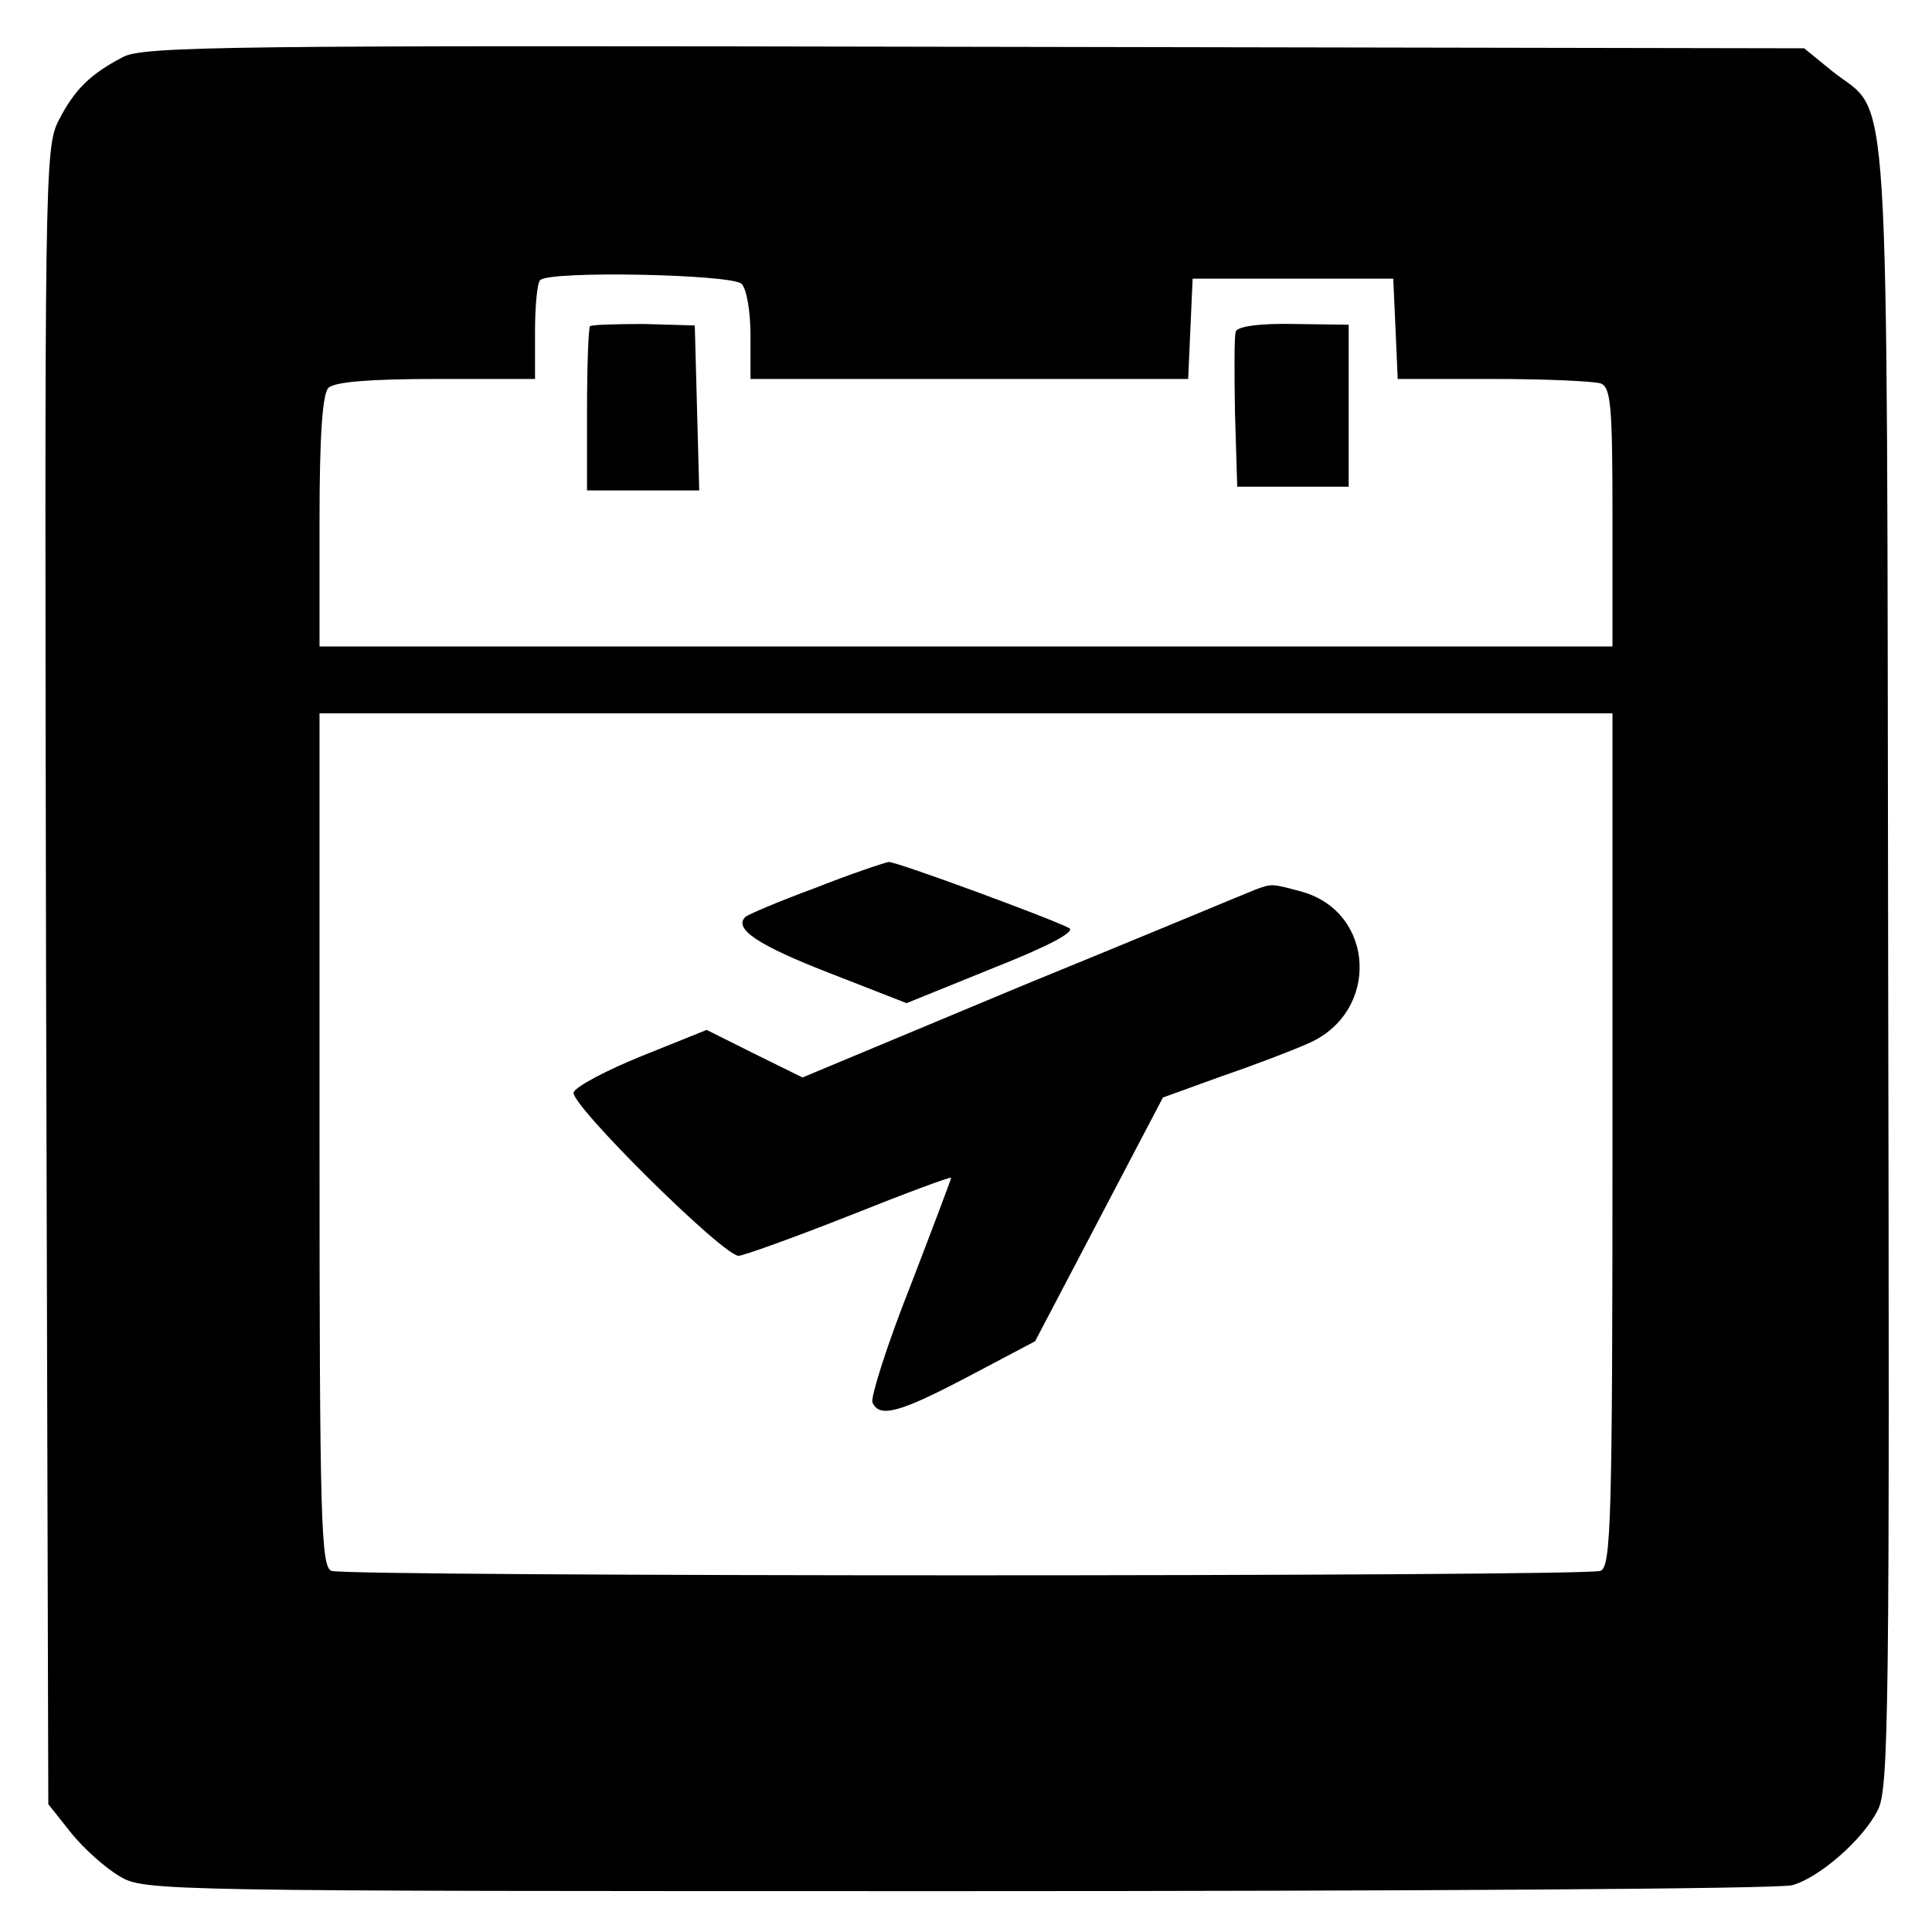
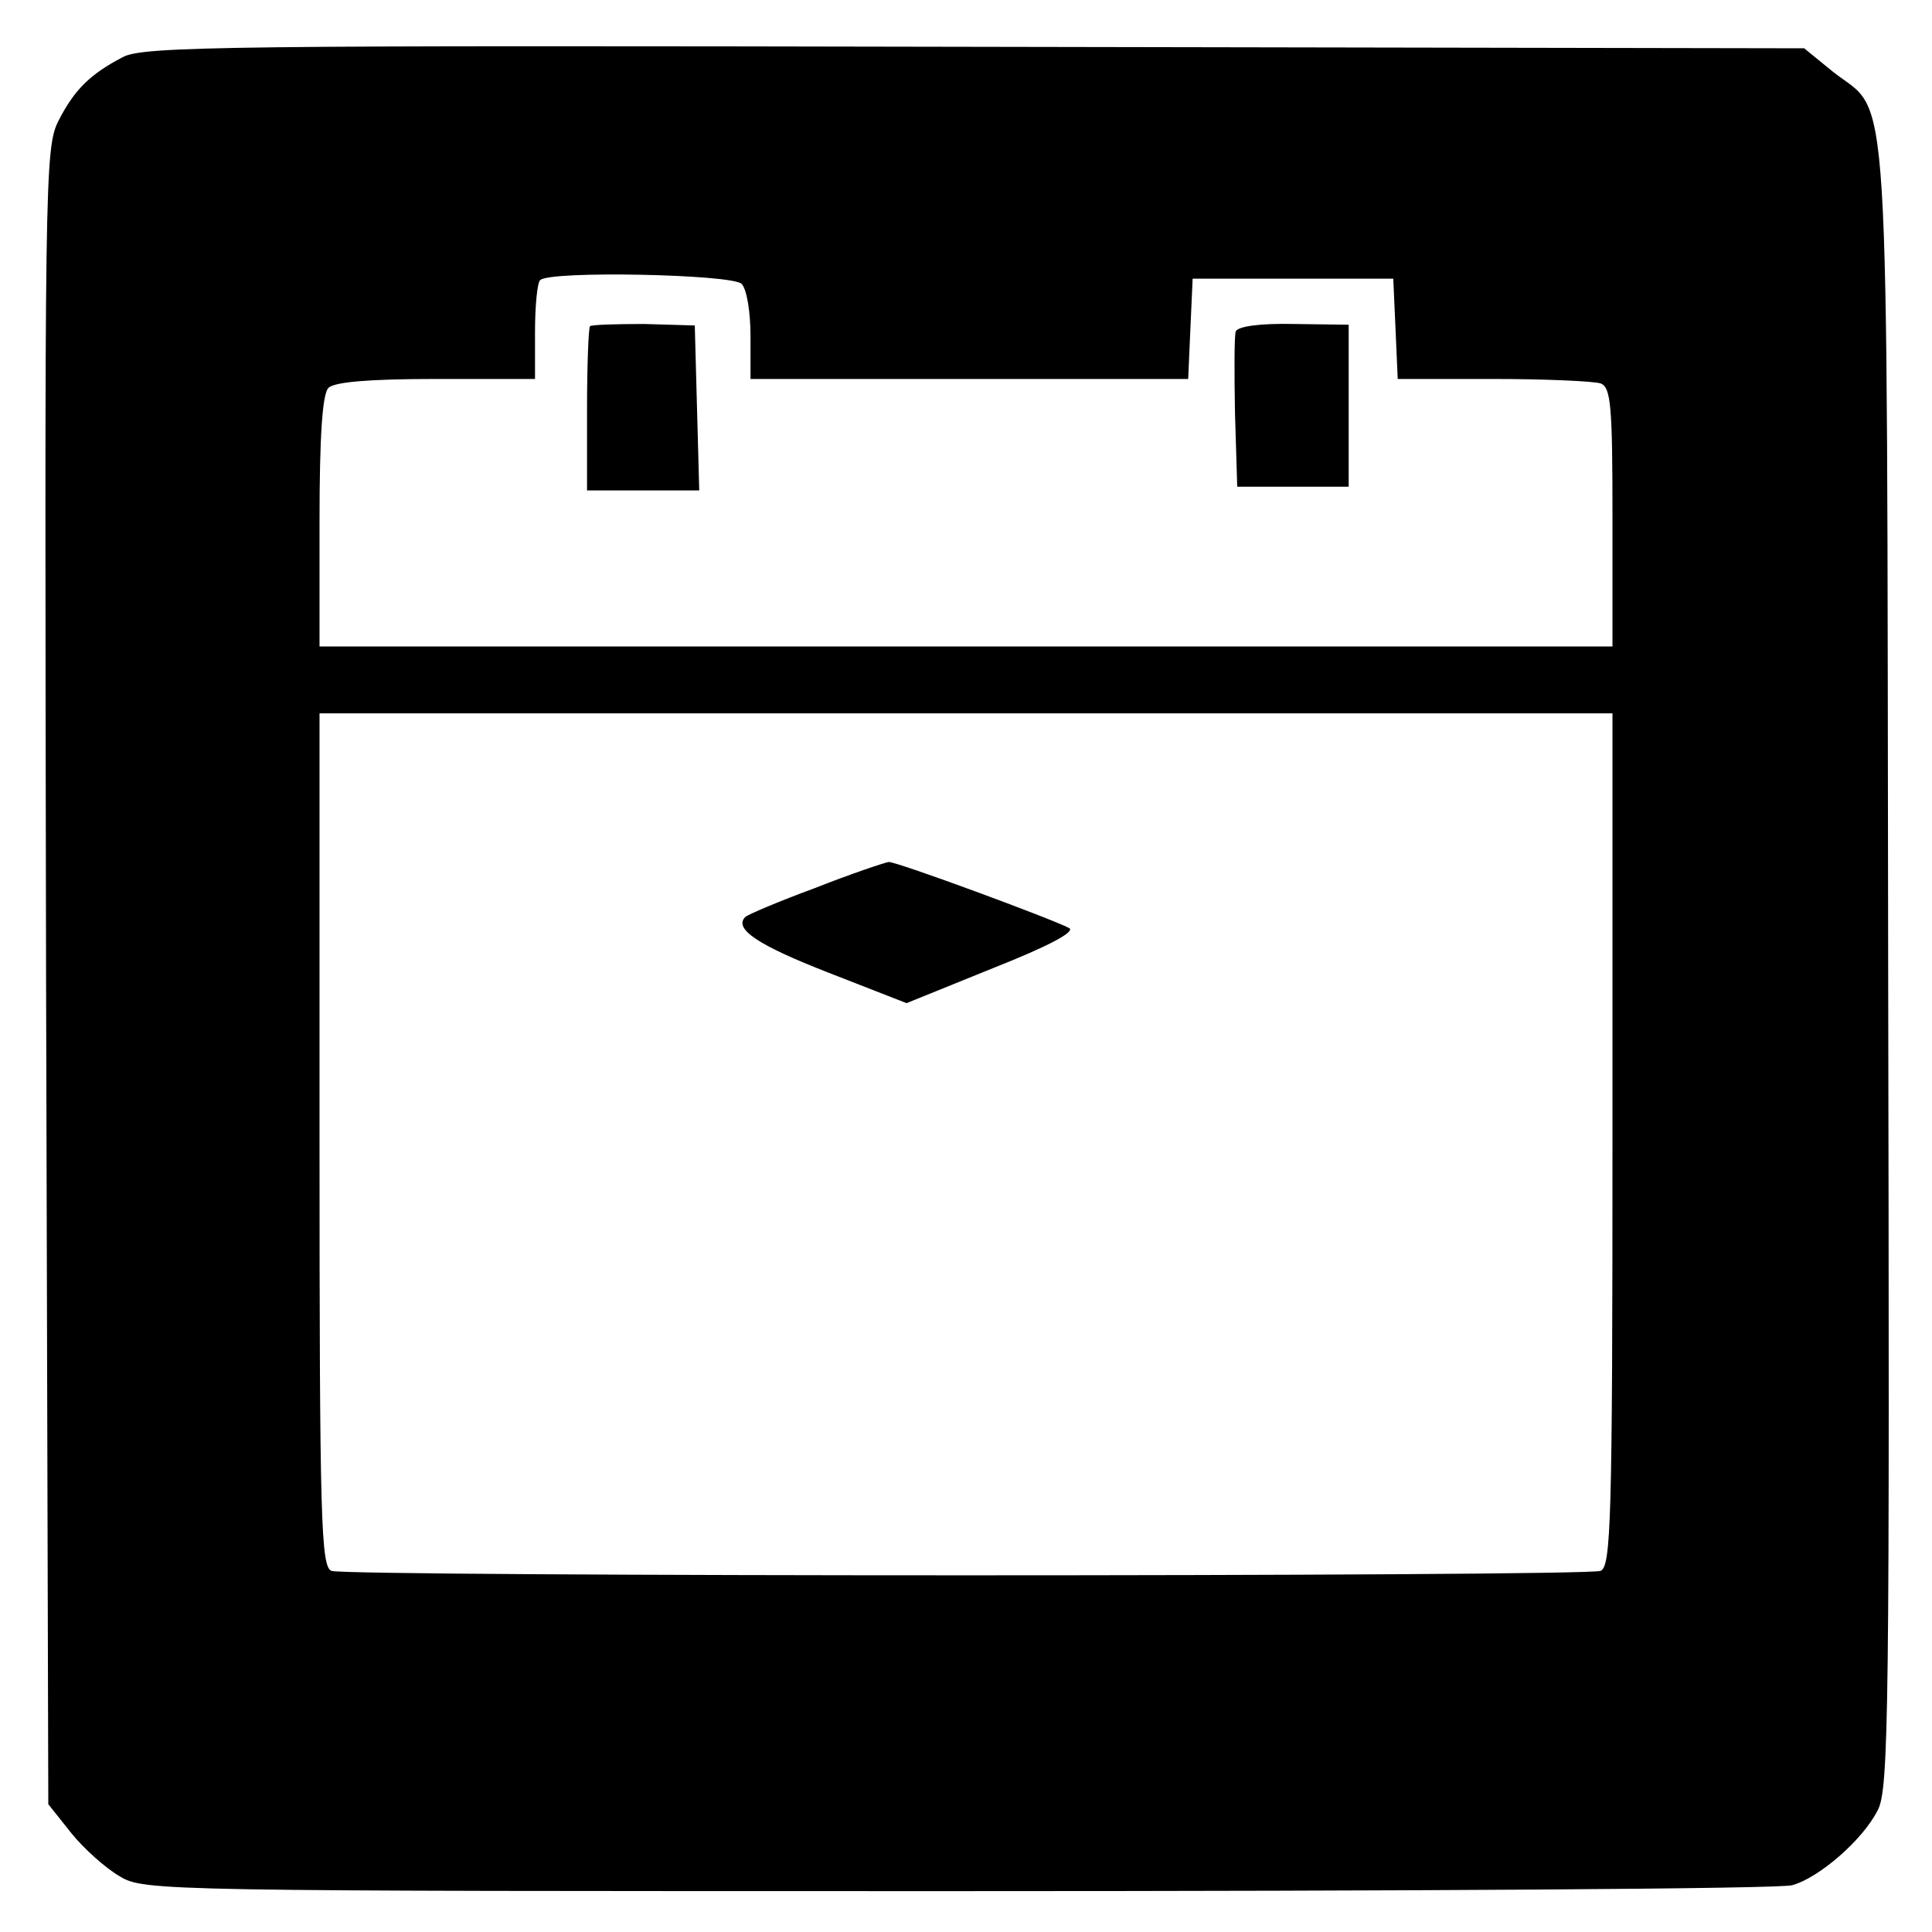
<svg xmlns="http://www.w3.org/2000/svg" version="1" width="346.667" height="346.667" viewBox="0 0 260 260">
  <path d="M16.5 7.7c-4.4 2.3-6.5 4.4-8.6 8.5C6 19.9 6 23.5 6.2 131.4l.3 111.4 3.1 3.9c1.7 2.1 4.6 4.7 6.5 5.8 3.3 2 5.2 2 112.9 2 60.2 0 110.7-.3 112.2-.8 3.6-1 9.5-6.1 11.5-10.1 1.5-2.8 1.6-13.3 1.4-113.6-.2-123.8.4-114.1-7.5-120.4l-3.8-3.1-111.6-.2c-100.5-.2-112-.1-114.7 1.4zm83.3 30.5c.7.7 1.2 3.8 1.2 7V51h58.9l.3-6.8.3-6.7h27l.3 6.7.3 6.8H201c7 0 13.5.3 14.4.6 1.4.5 1.6 3.1 1.6 18V87H43V70.2c0-11.7.4-17.2 1.2-18 .8-.8 5.5-1.2 14.5-1.2H72v-6.3c0-3.5.3-6.7.7-7 1.2-1.3 25.8-.8 27.1.5zM217 153.4c0 51.4-.2 57.4-1.6 58-2 .8-168.8.8-170.8 0-1.4-.6-1.6-6.6-1.6-58V96h174v57.4z" />
  <path d="M79.4 43.9c-.2.2-.4 5.3-.4 11.3V66h15.1l-.3-11.1-.3-11.1-6.8-.2c-3.8 0-7.1.1-7.3.3zM166.3 44.6c-.2.6-.2 5.5-.1 11l.3 9.9h15V43.7l-7.4-.1c-4.4-.1-7.5.3-7.8 1zM109.7 119.5c-4.9 1.8-9.1 3.6-9.4 3.9-1.6 1.6 1.7 3.8 11.2 7.5L122 135l11.6-4.7c7.6-3 11.1-4.9 10.3-5.4-2.5-1.3-23.1-8.9-24.3-8.9-.6.1-5.1 1.6-9.9 3.5z" />
-   <path d="M169 119.7c-.8.3-14.9 6.2-31.3 12.9L108 145l-6.5-3.2-6.4-3.2-8.7 3.5c-4.7 1.9-8.9 4.1-9.2 4.9-.6 1.5 20.1 22 22.2 22 .6 0 7.3-2.4 14.9-5.4 7.5-3 13.7-5.3 13.7-5.1 0 .2-2.5 6.8-5.5 14.6-3.1 7.8-5.3 14.8-5.1 15.6.9 2.2 3.7 1.4 13-3.5l8.9-4.7 8.6-16.4 8.6-16.4 8-2.9c4.4-1.5 9.6-3.5 11.6-4.4 9.6-4.2 9-17.6-.9-20.4-4.1-1.1-4-1.1-6.2-.3z" />
</svg>